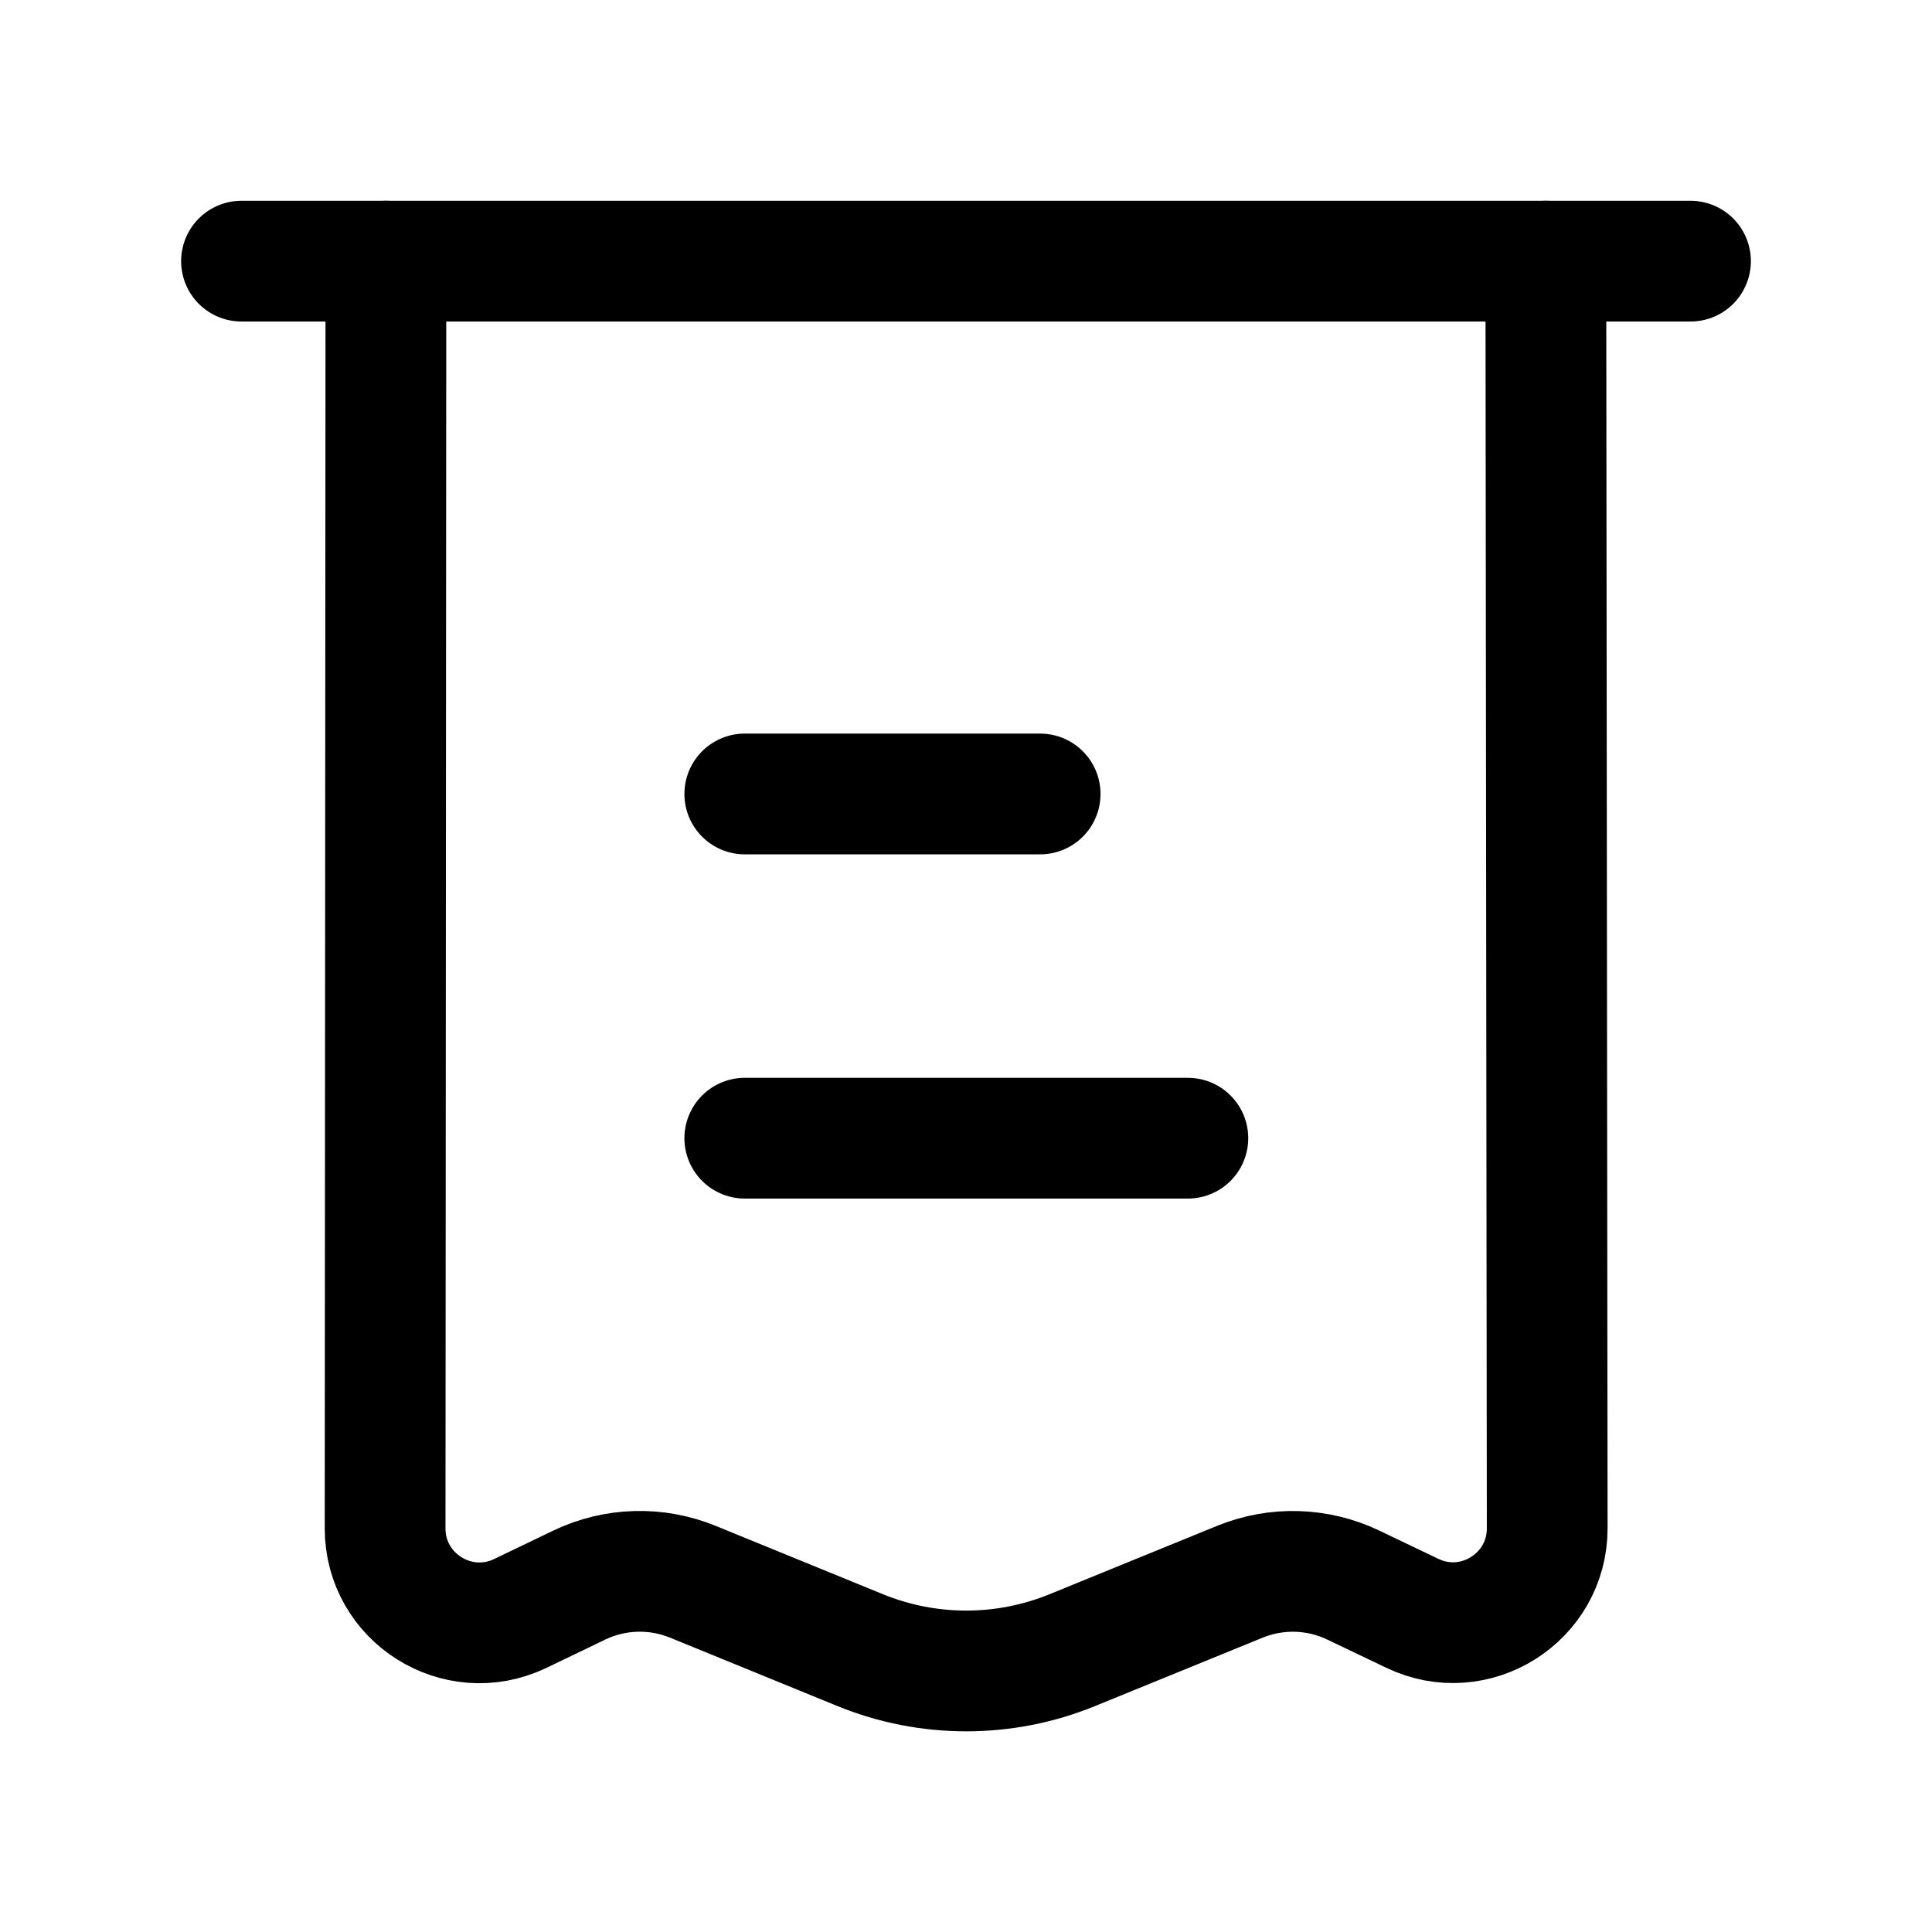
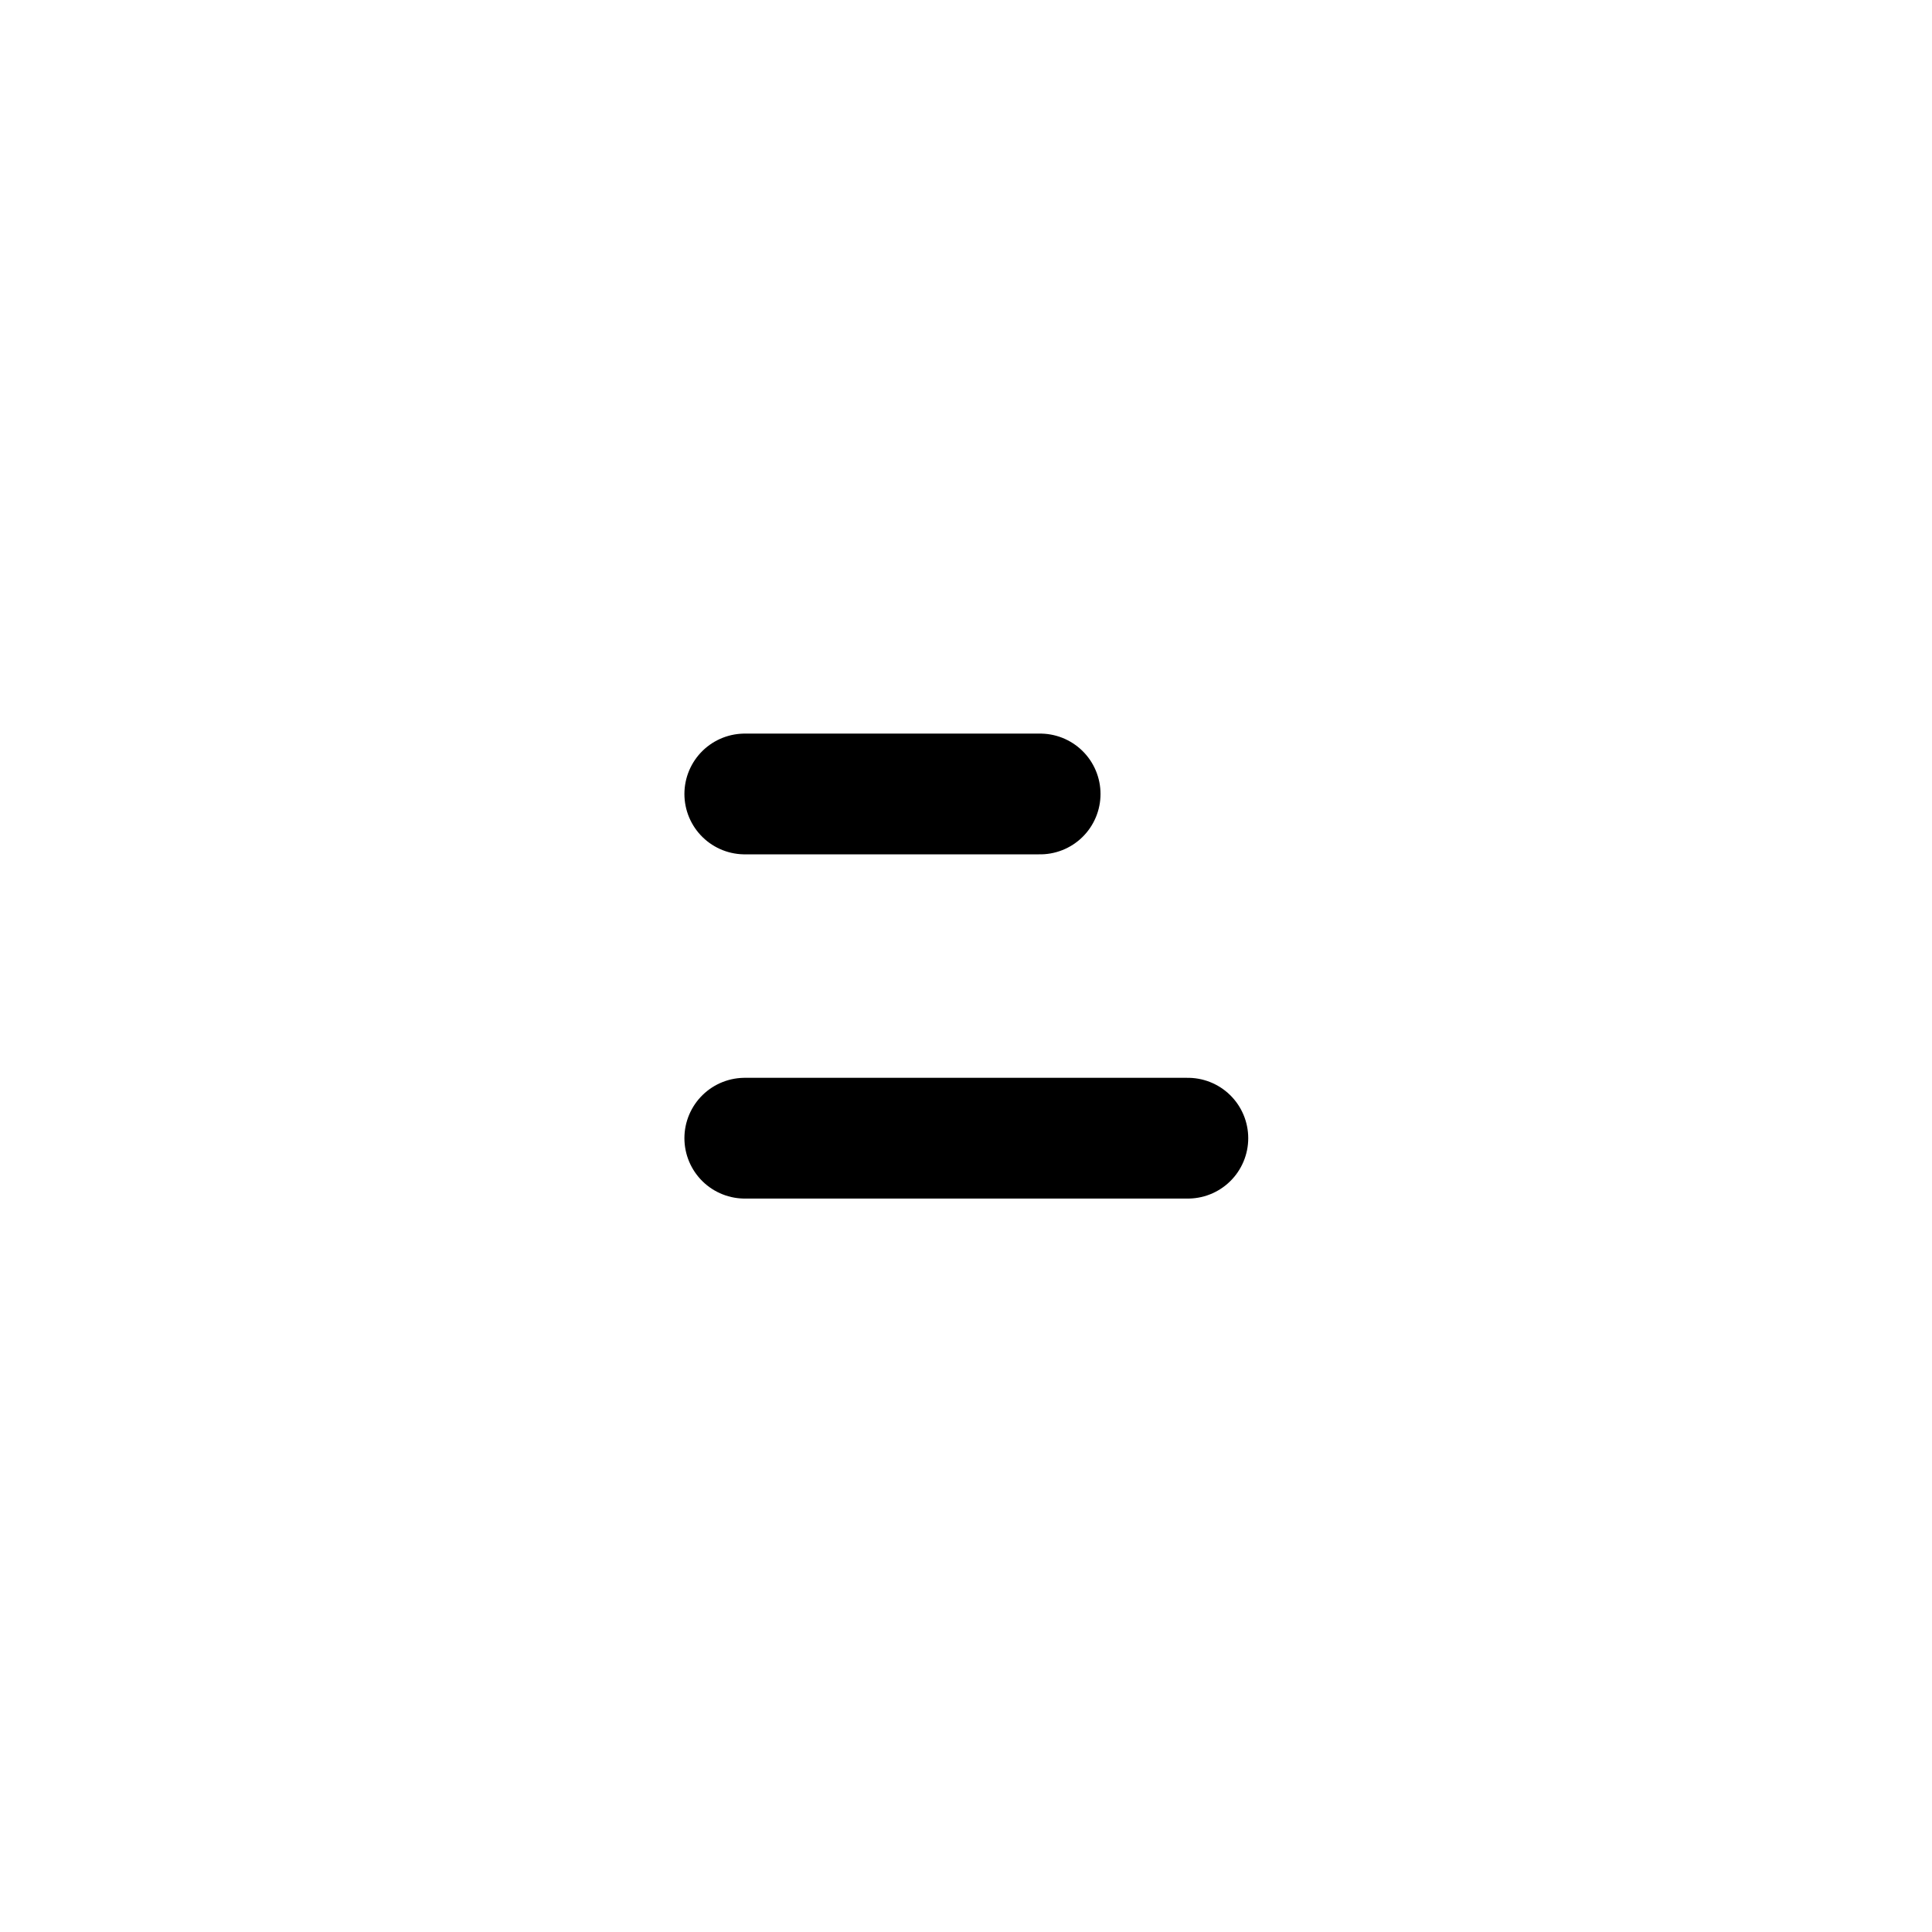
<svg xmlns="http://www.w3.org/2000/svg" width="24" height="24" viewBox="0 0 24 24" fill="none">
-   <path d="M4.794 3.244L4.784 18.987C4.784 19.848 5.683 20.415 6.461 20.044L7.199 19.689C7.641 19.478 8.152 19.464 8.604 19.648L10.689 20.5C11.532 20.843 12.475 20.843 13.317 20.5L15.405 19.648C15.859 19.464 16.368 19.479 16.81 19.69L17.544 20.041C18.321 20.414 19.221 19.846 19.22 18.984L19.203 3.244" stroke="#000000" stroke-width="1.5" stroke-linecap="round" stroke-linejoin="round" />
-   <path d="M21 3.244H3" stroke="#000000" stroke-width="1.5" stroke-linecap="round" stroke-linejoin="round" />
  <path d="M14.756 14.139H9.252M12.921 9.863H9.252" stroke="#000000" stroke-width="1.5" stroke-linecap="round" stroke-linejoin="round" />
</svg>